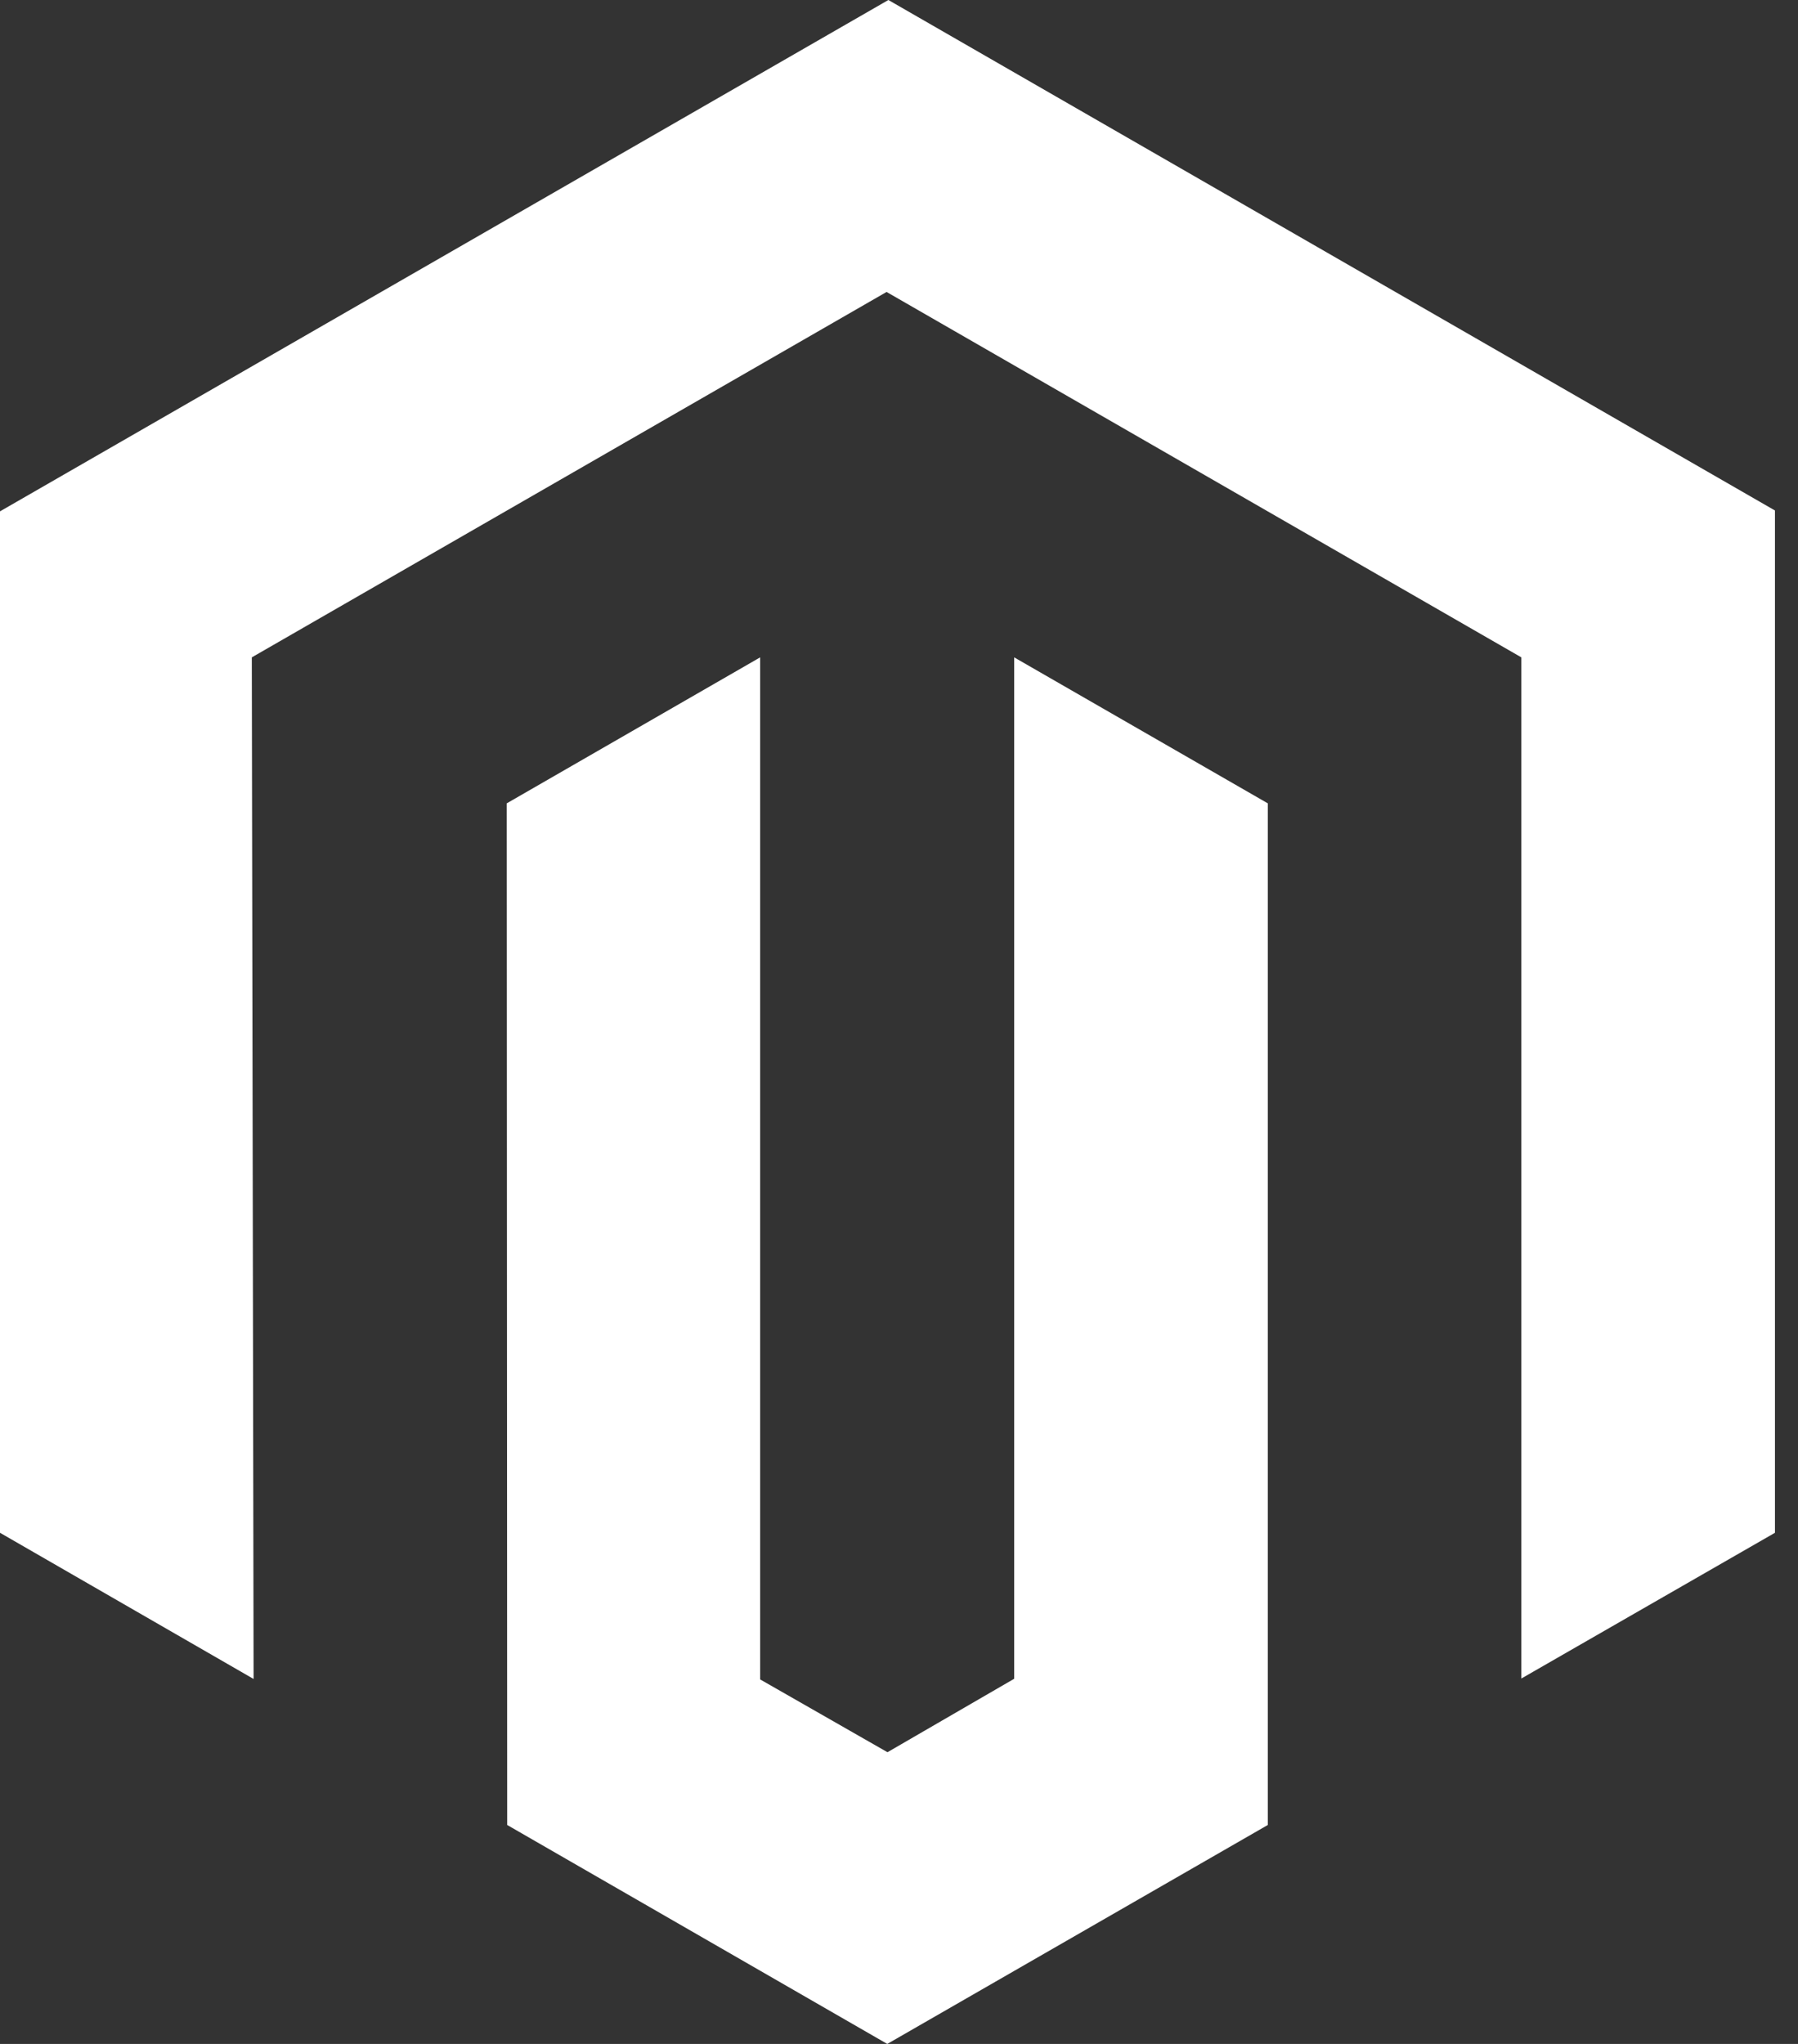
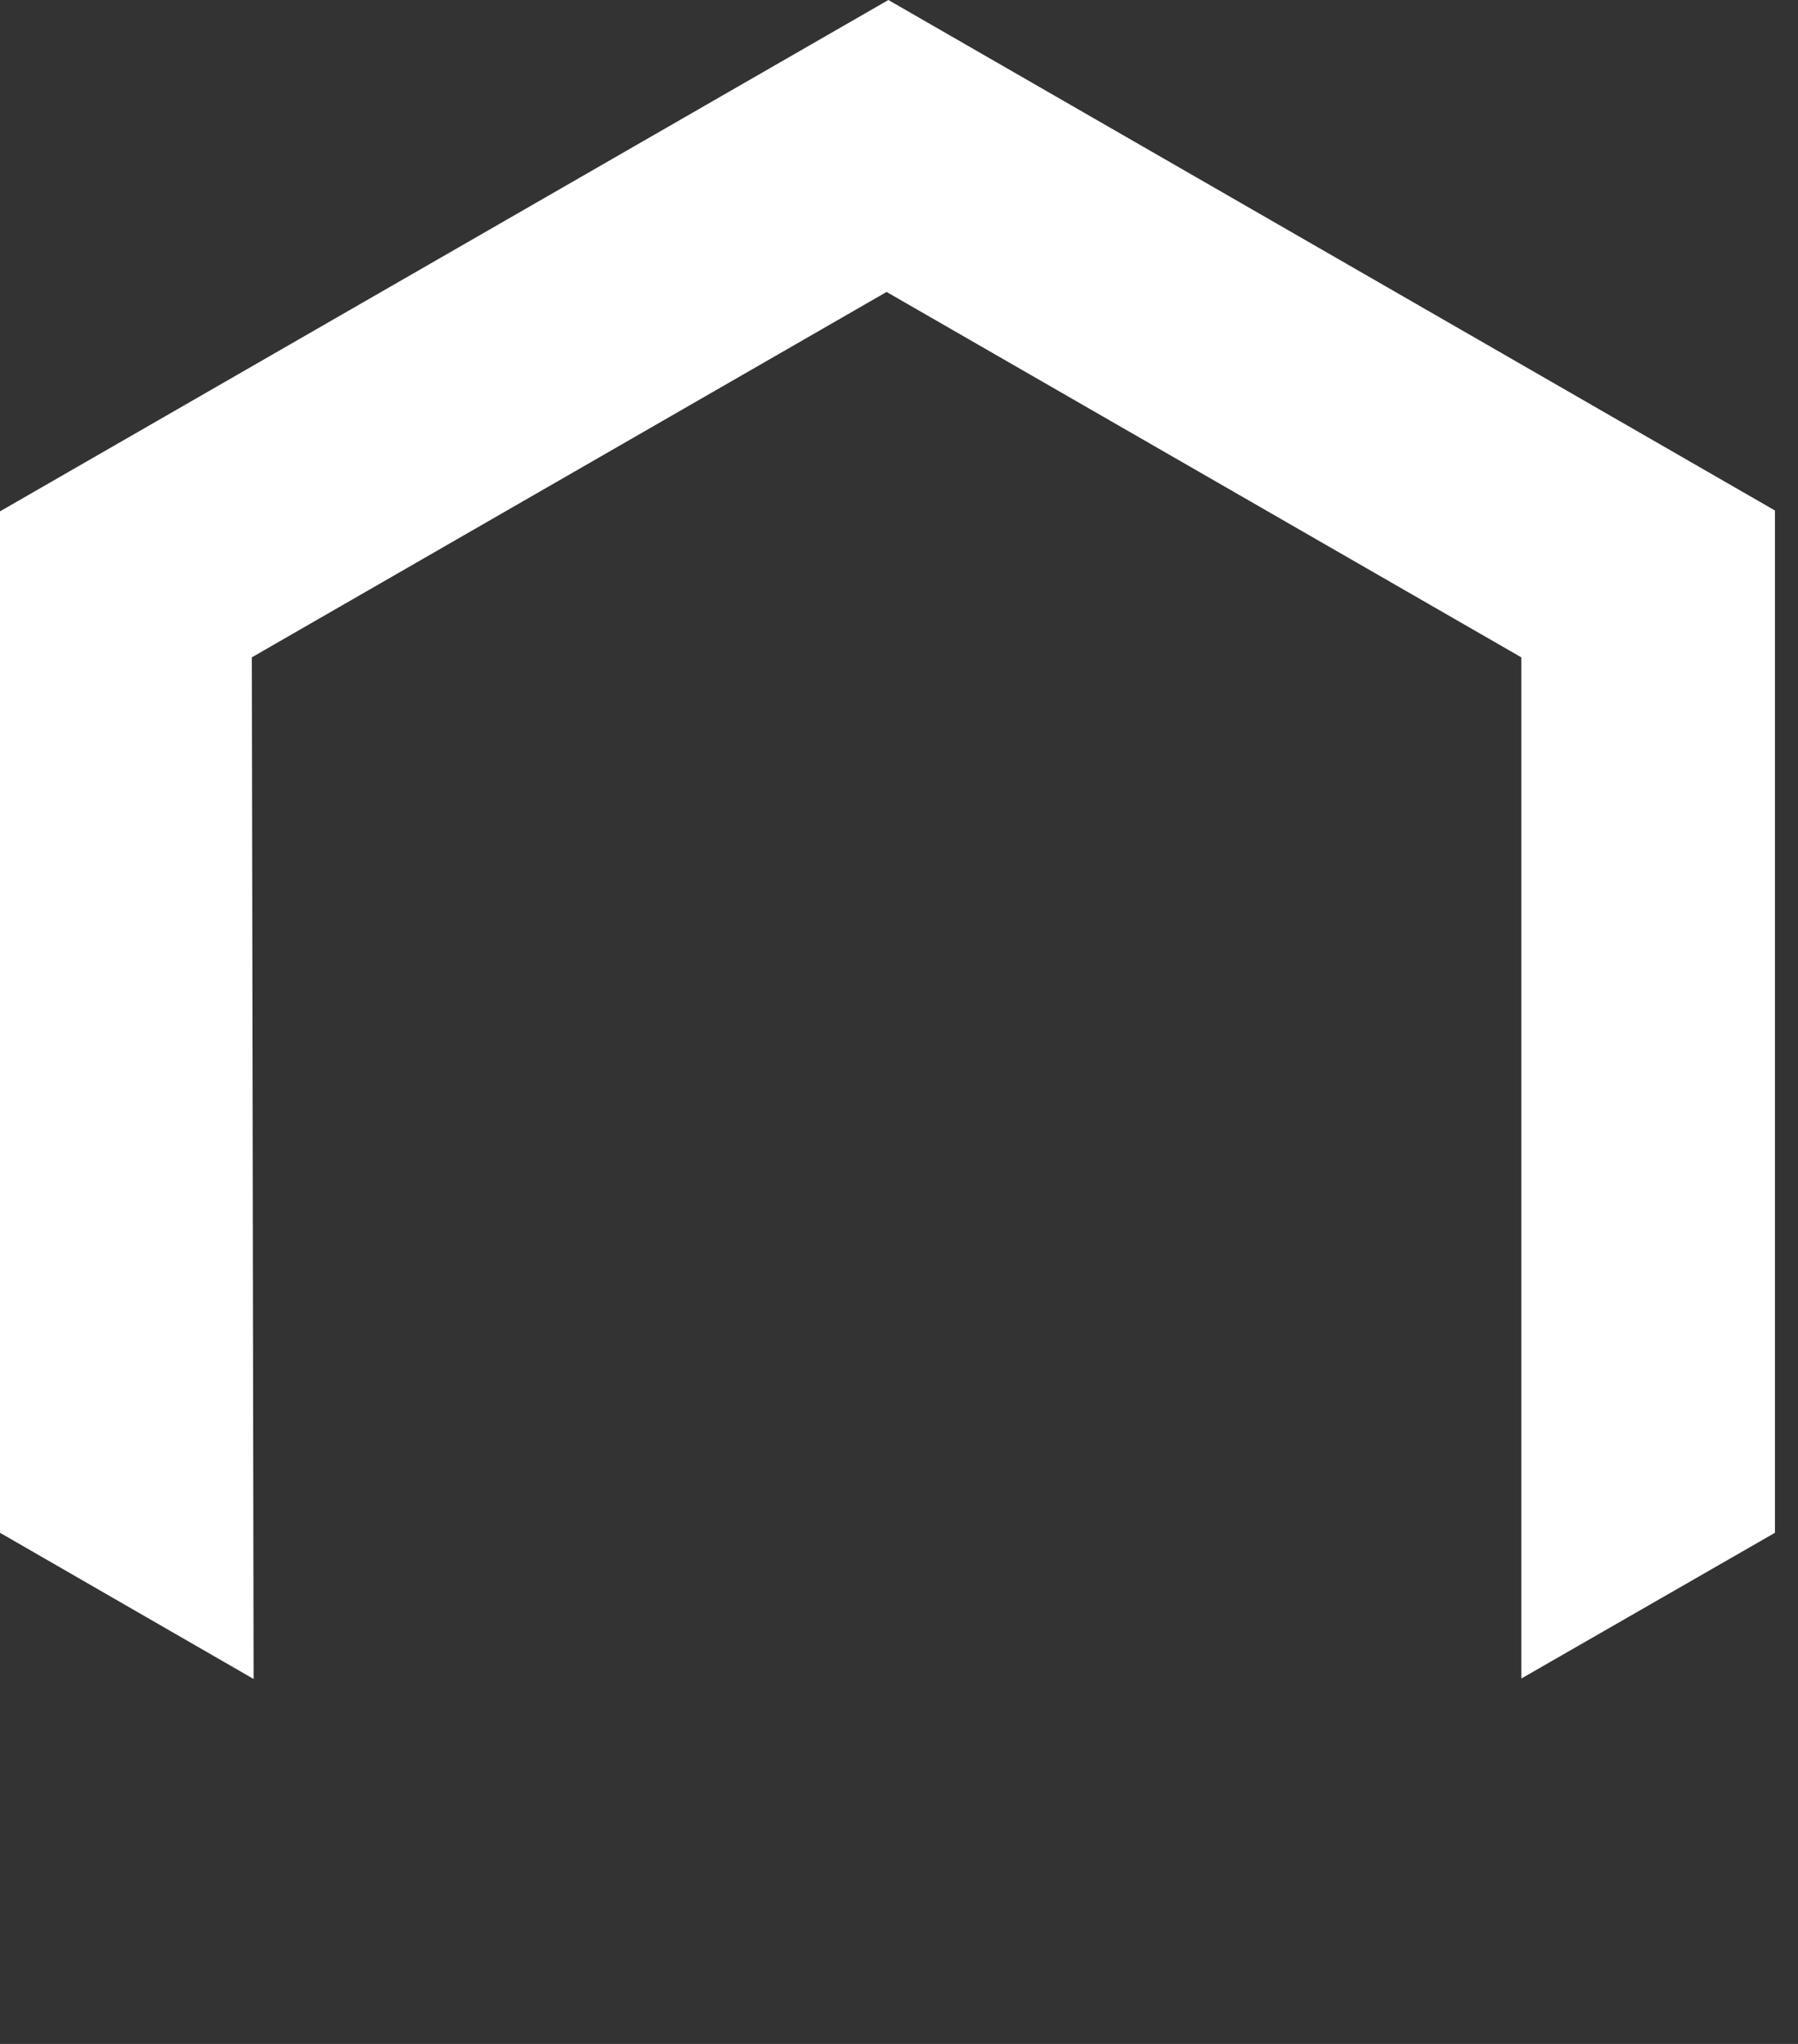
<svg xmlns="http://www.w3.org/2000/svg" width="44" height="50" viewBox="0 0 44 50" fill="none">
  <rect x="0" y="0" width="44" height="50" fill="#333333" stroke="none" />
-   <path d="M21.74 0L0 12.509V37.496L6.206 41.072L6.162 16.081L21.696 7.142L37.23 16.081V41.061L43.436 37.496V12.488L21.74 0Z" fill="white" />
-   <path d="M24.819 41.067L21.718 42.864L18.602 41.083V16.081L12.401 19.652L12.412 44.644L21.713 50L31.025 44.644V19.652L24.819 16.081V41.067Z" fill="white" />
+   <path d="M21.74 0L0 12.509V37.496L6.206 41.072L6.162 16.081L21.696 7.142L37.23 16.081V41.061L43.436 37.496V12.488Z" fill="white" />
</svg>